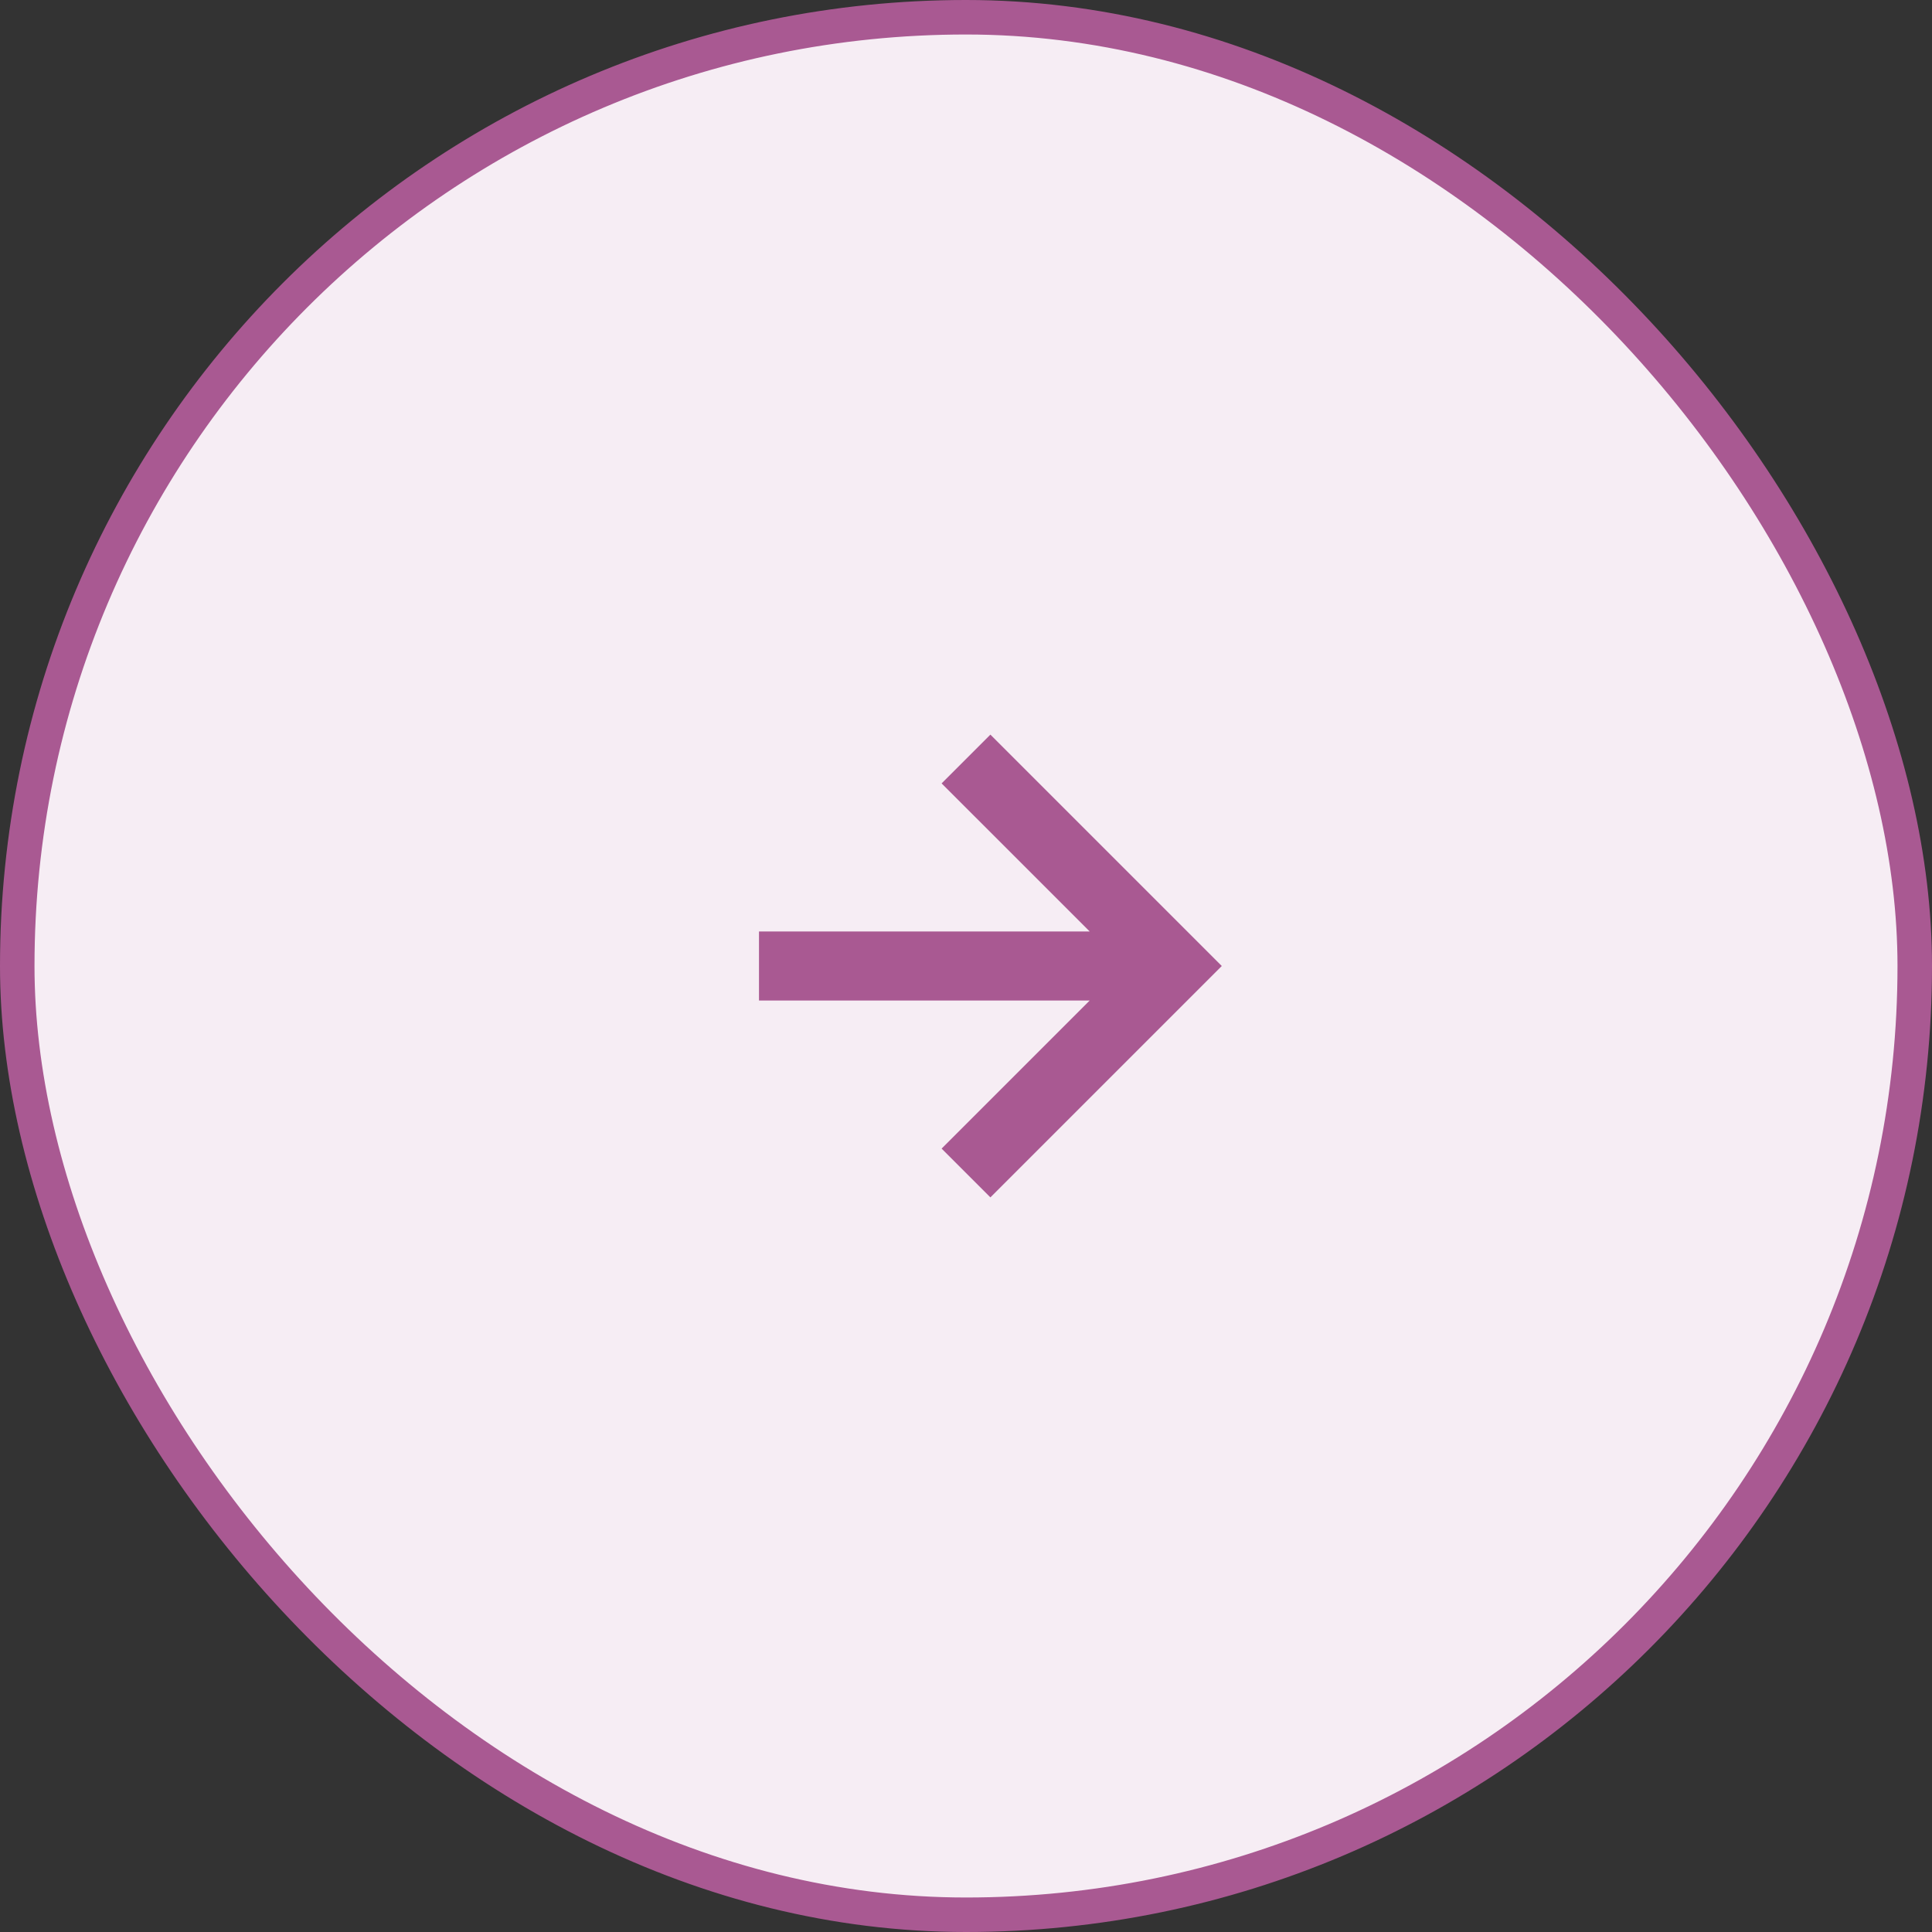
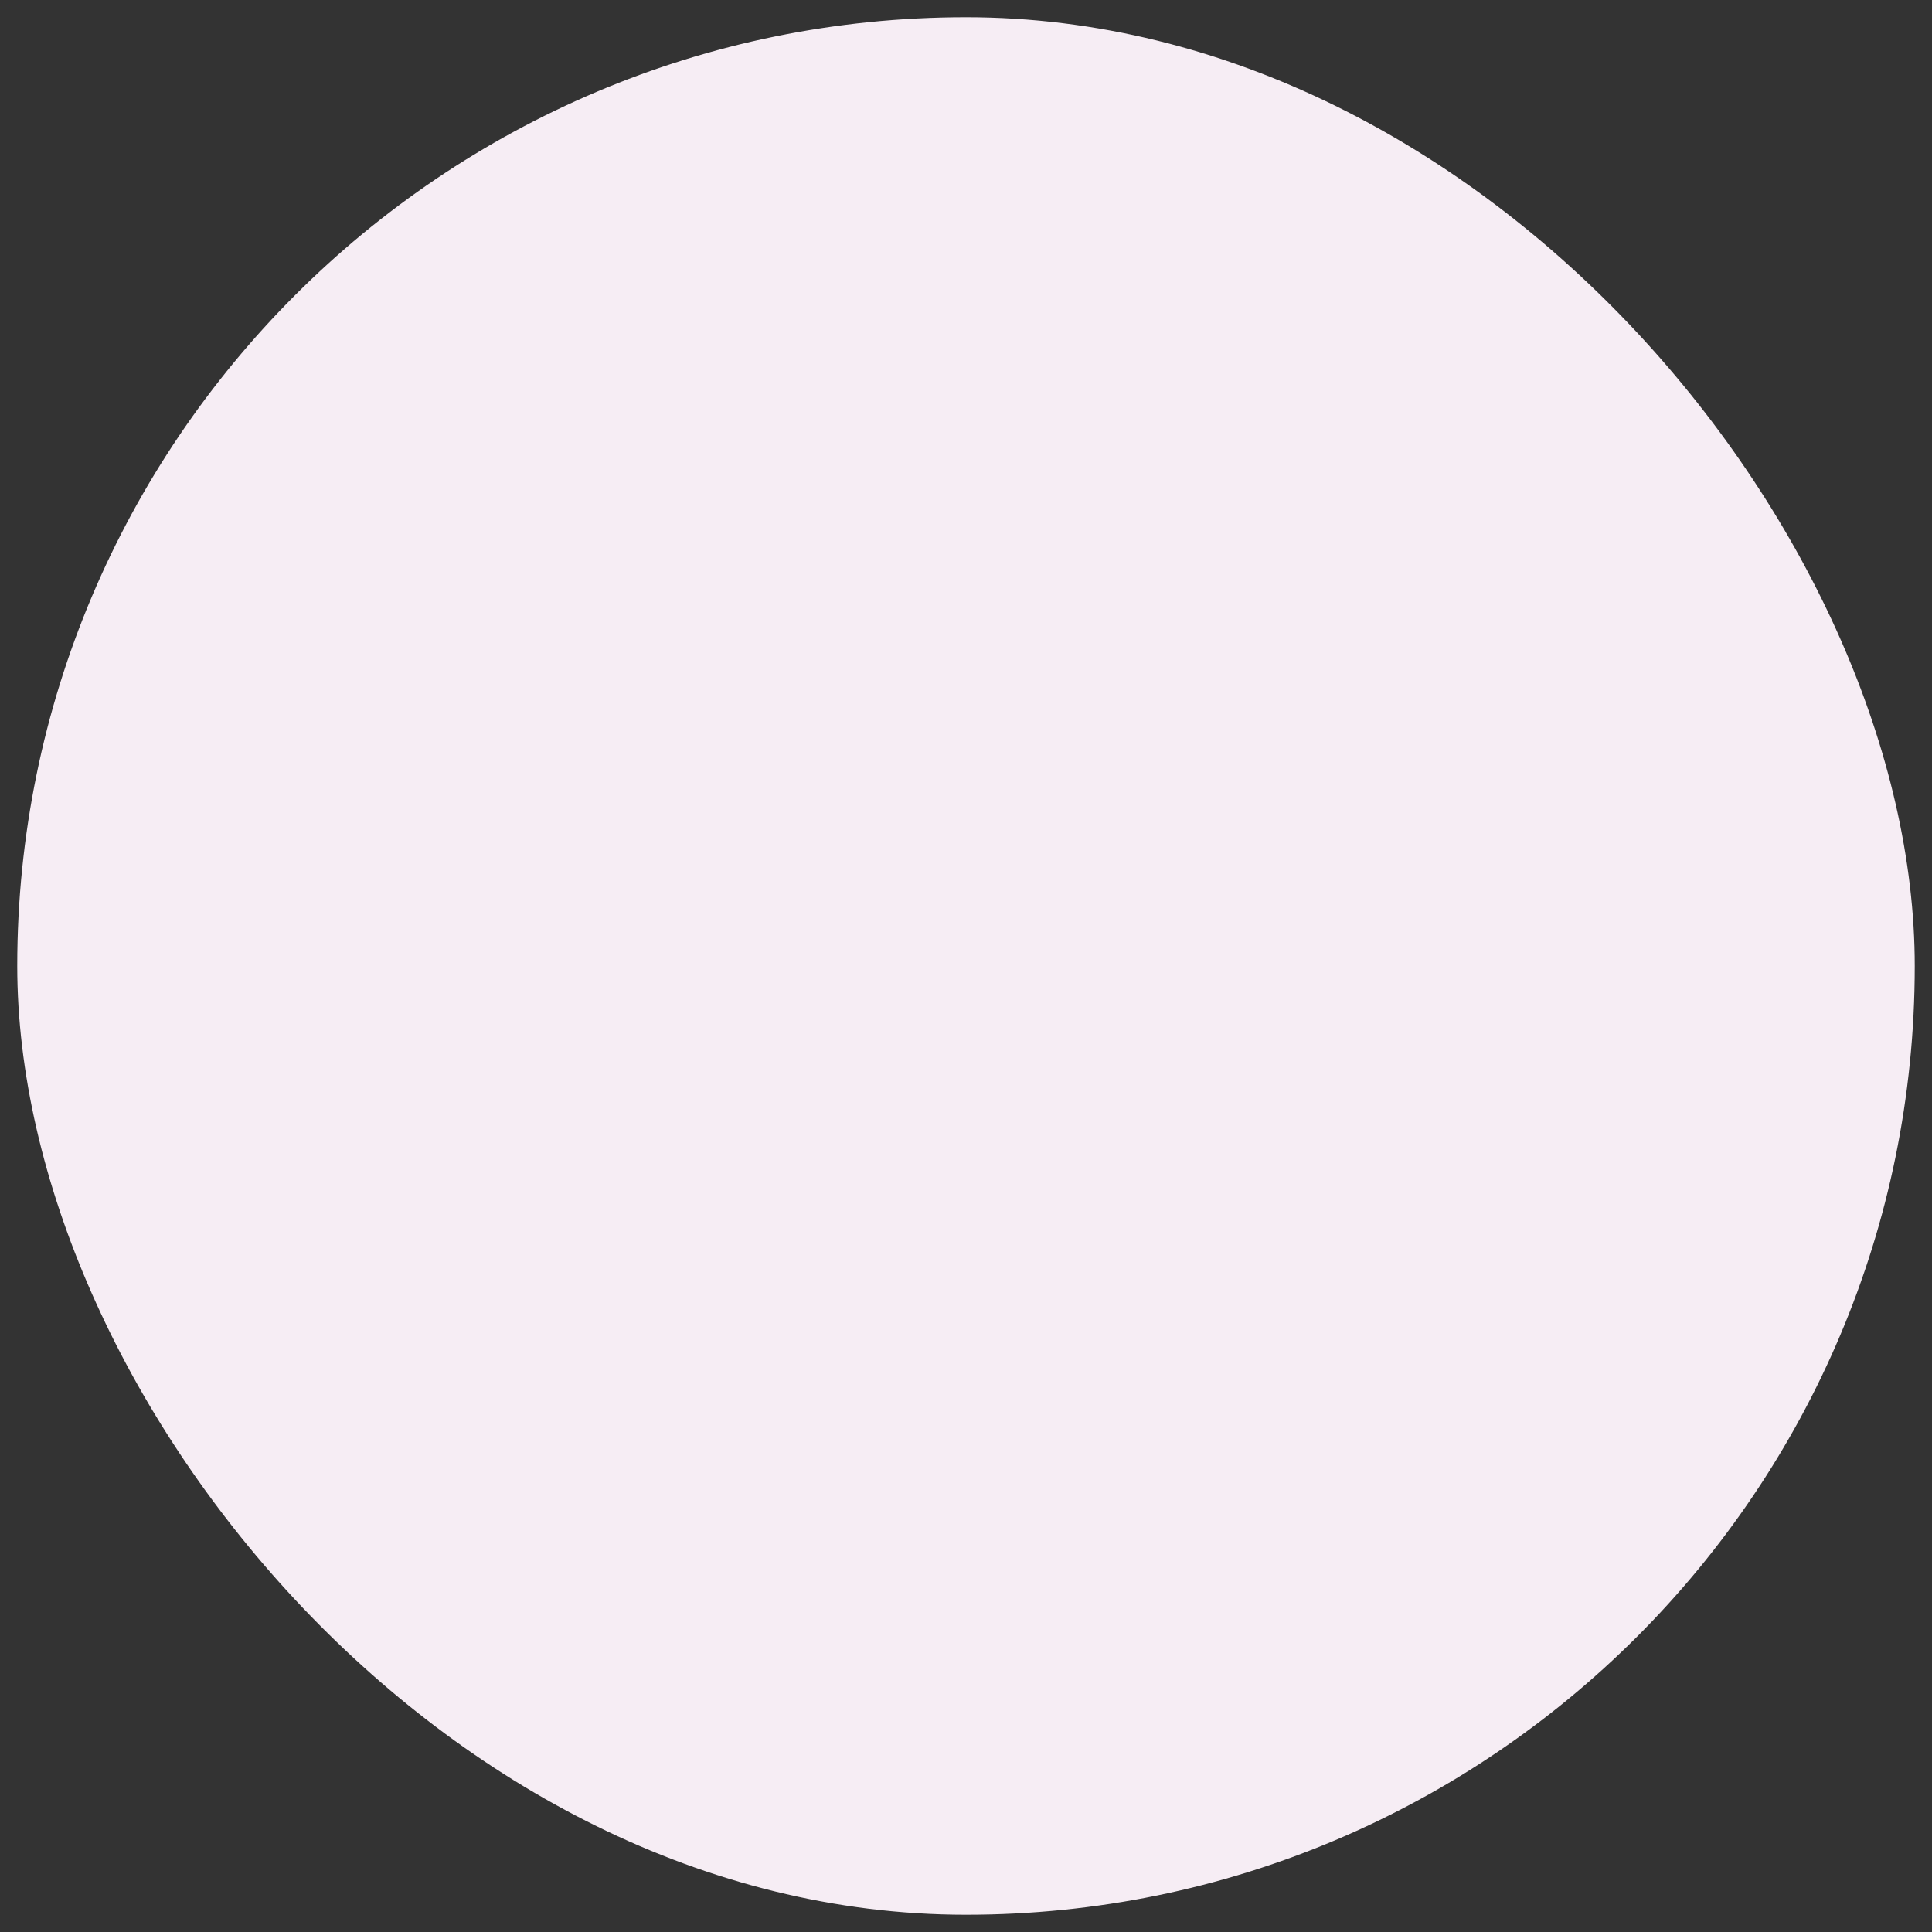
<svg xmlns="http://www.w3.org/2000/svg" width="56" height="56" viewBox="0 0 56 56" fill="none">
  <rect x="0" y="0" width="56" height="56" fill="#333333" stroke="none" />
  <rect x="0.5" y="0.5" width="55" height="55" rx="27.5" fill="#F6EDF4" />
-   <rect x="0.5" y="0.5" width="55" height="55" rx="27.5" stroke="#A95992" />
-   <path d="M27.293 33.293L28.707 34.707L35.414 28L28.707 21.293L27.293 22.707L31.586 27H22V29H31.586L27.293 33.293Z" fill="#A95992" />
</svg>